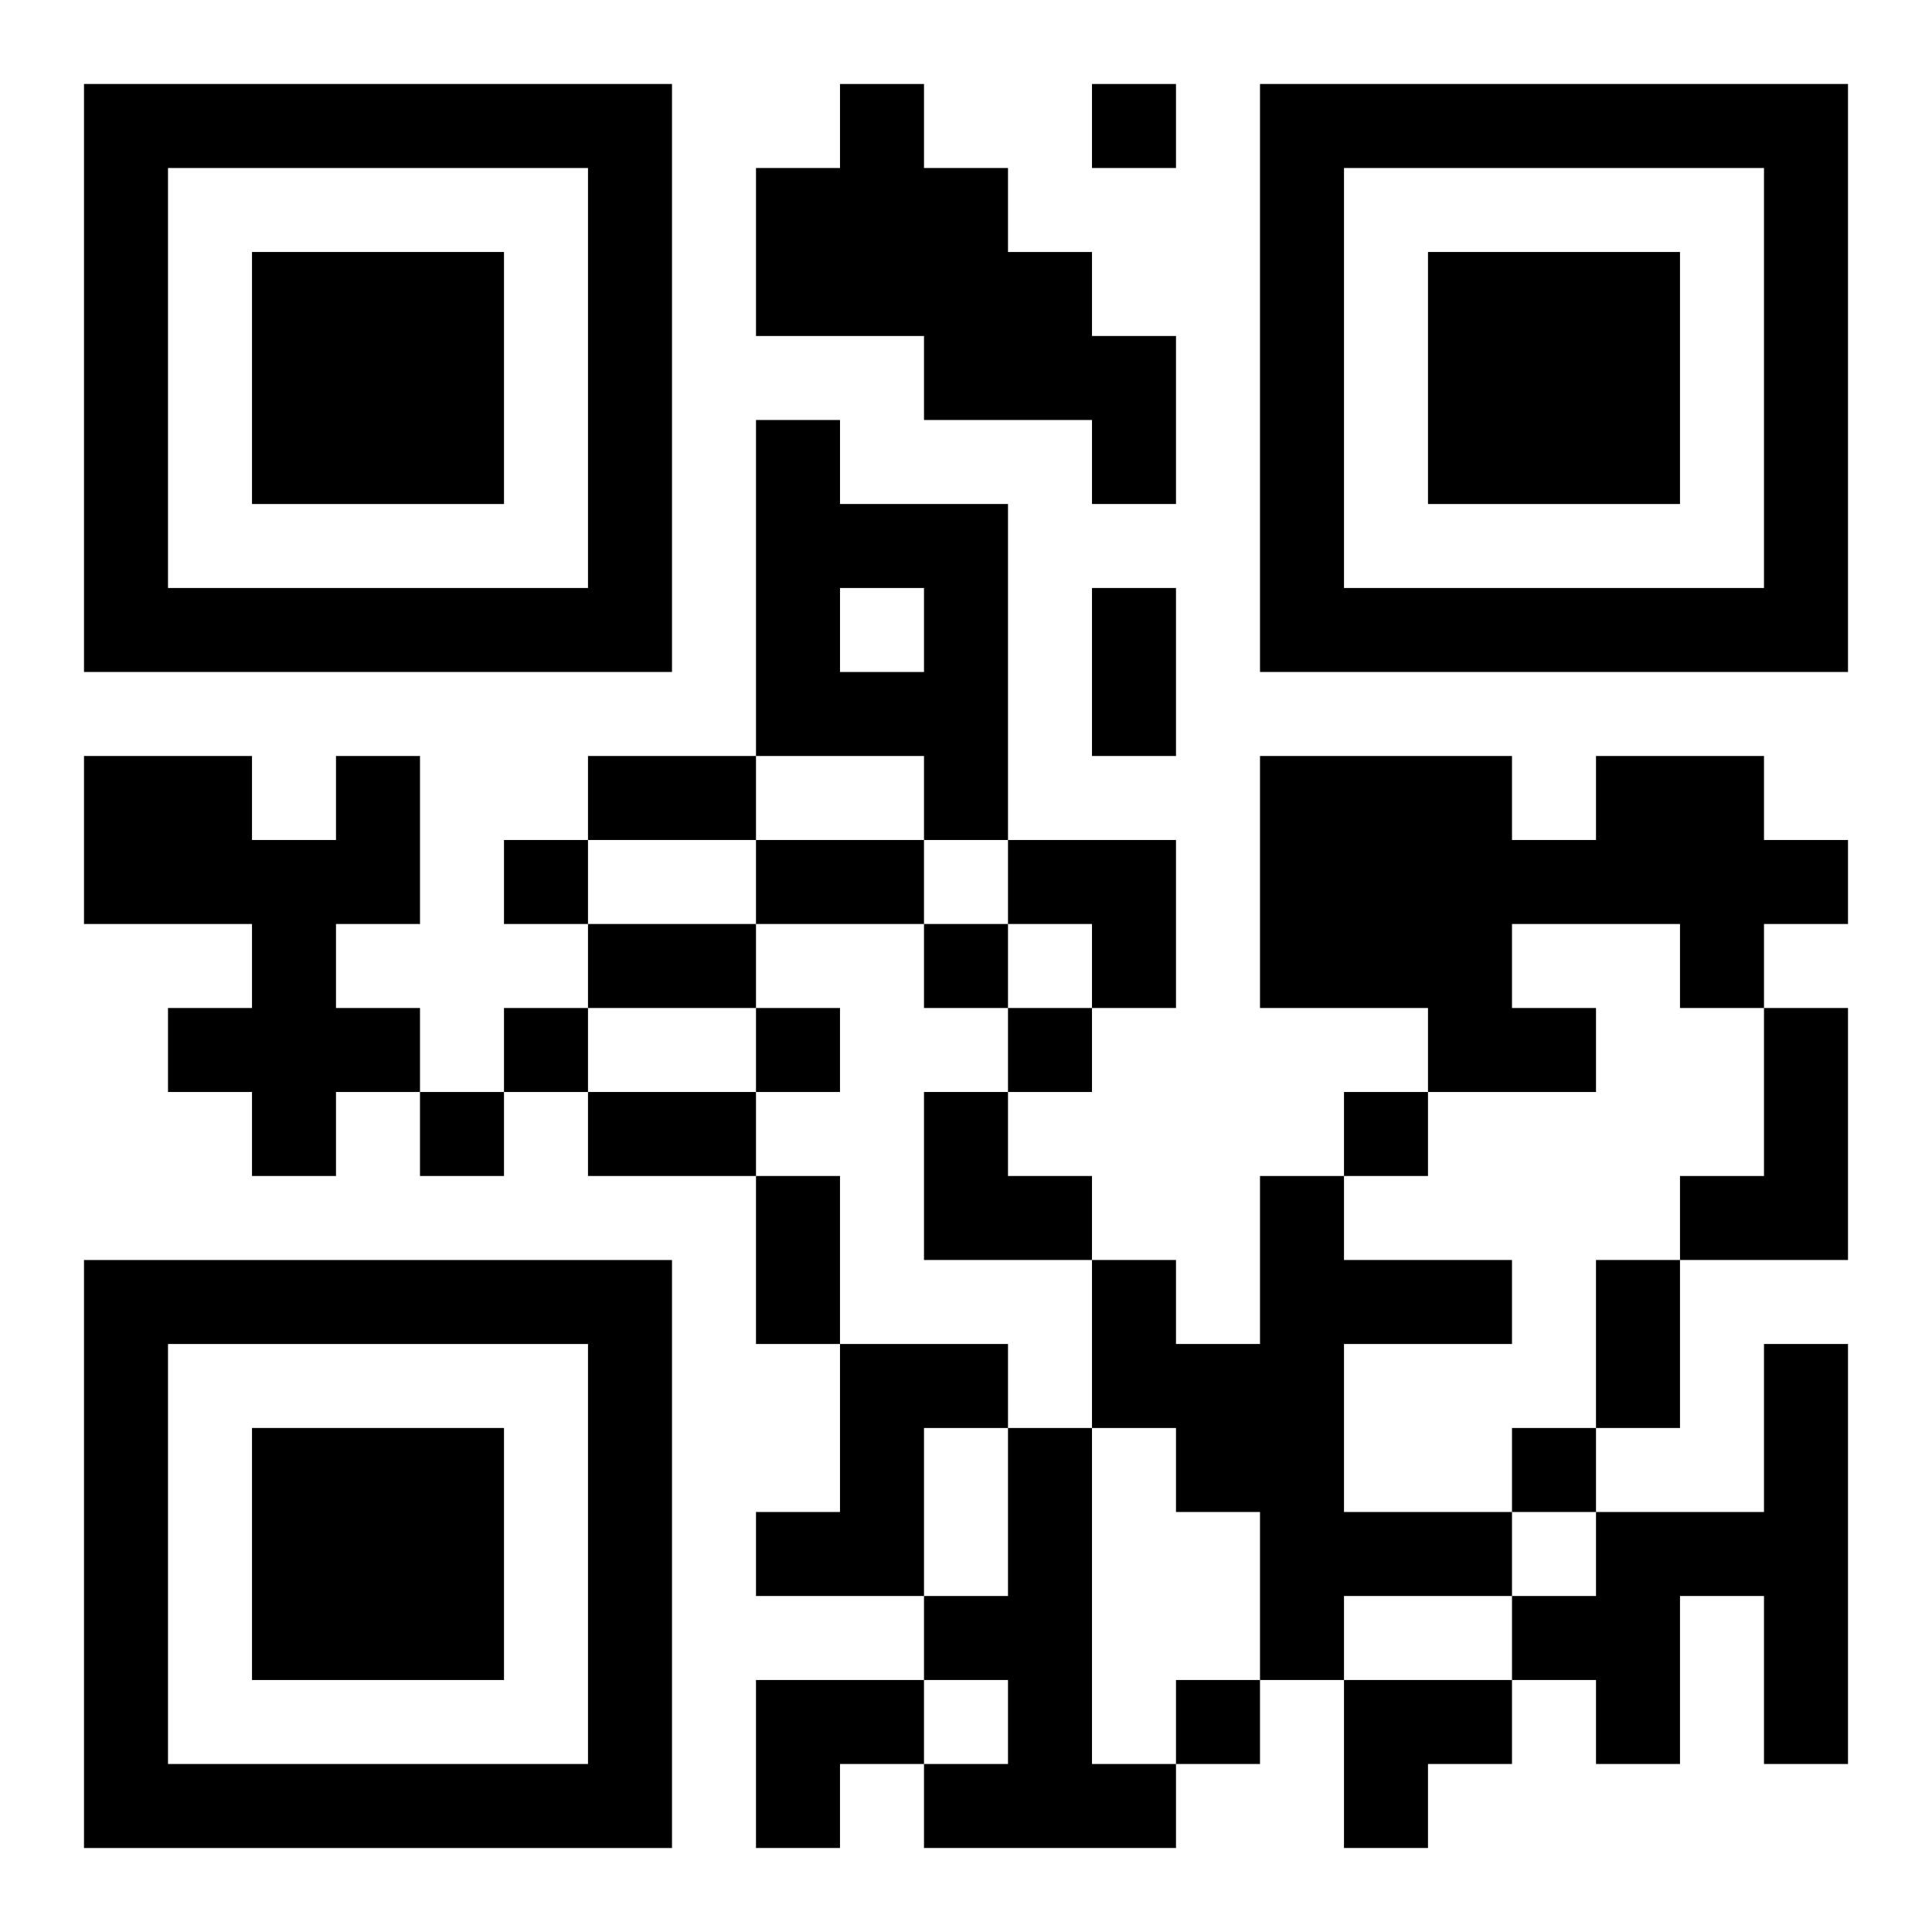
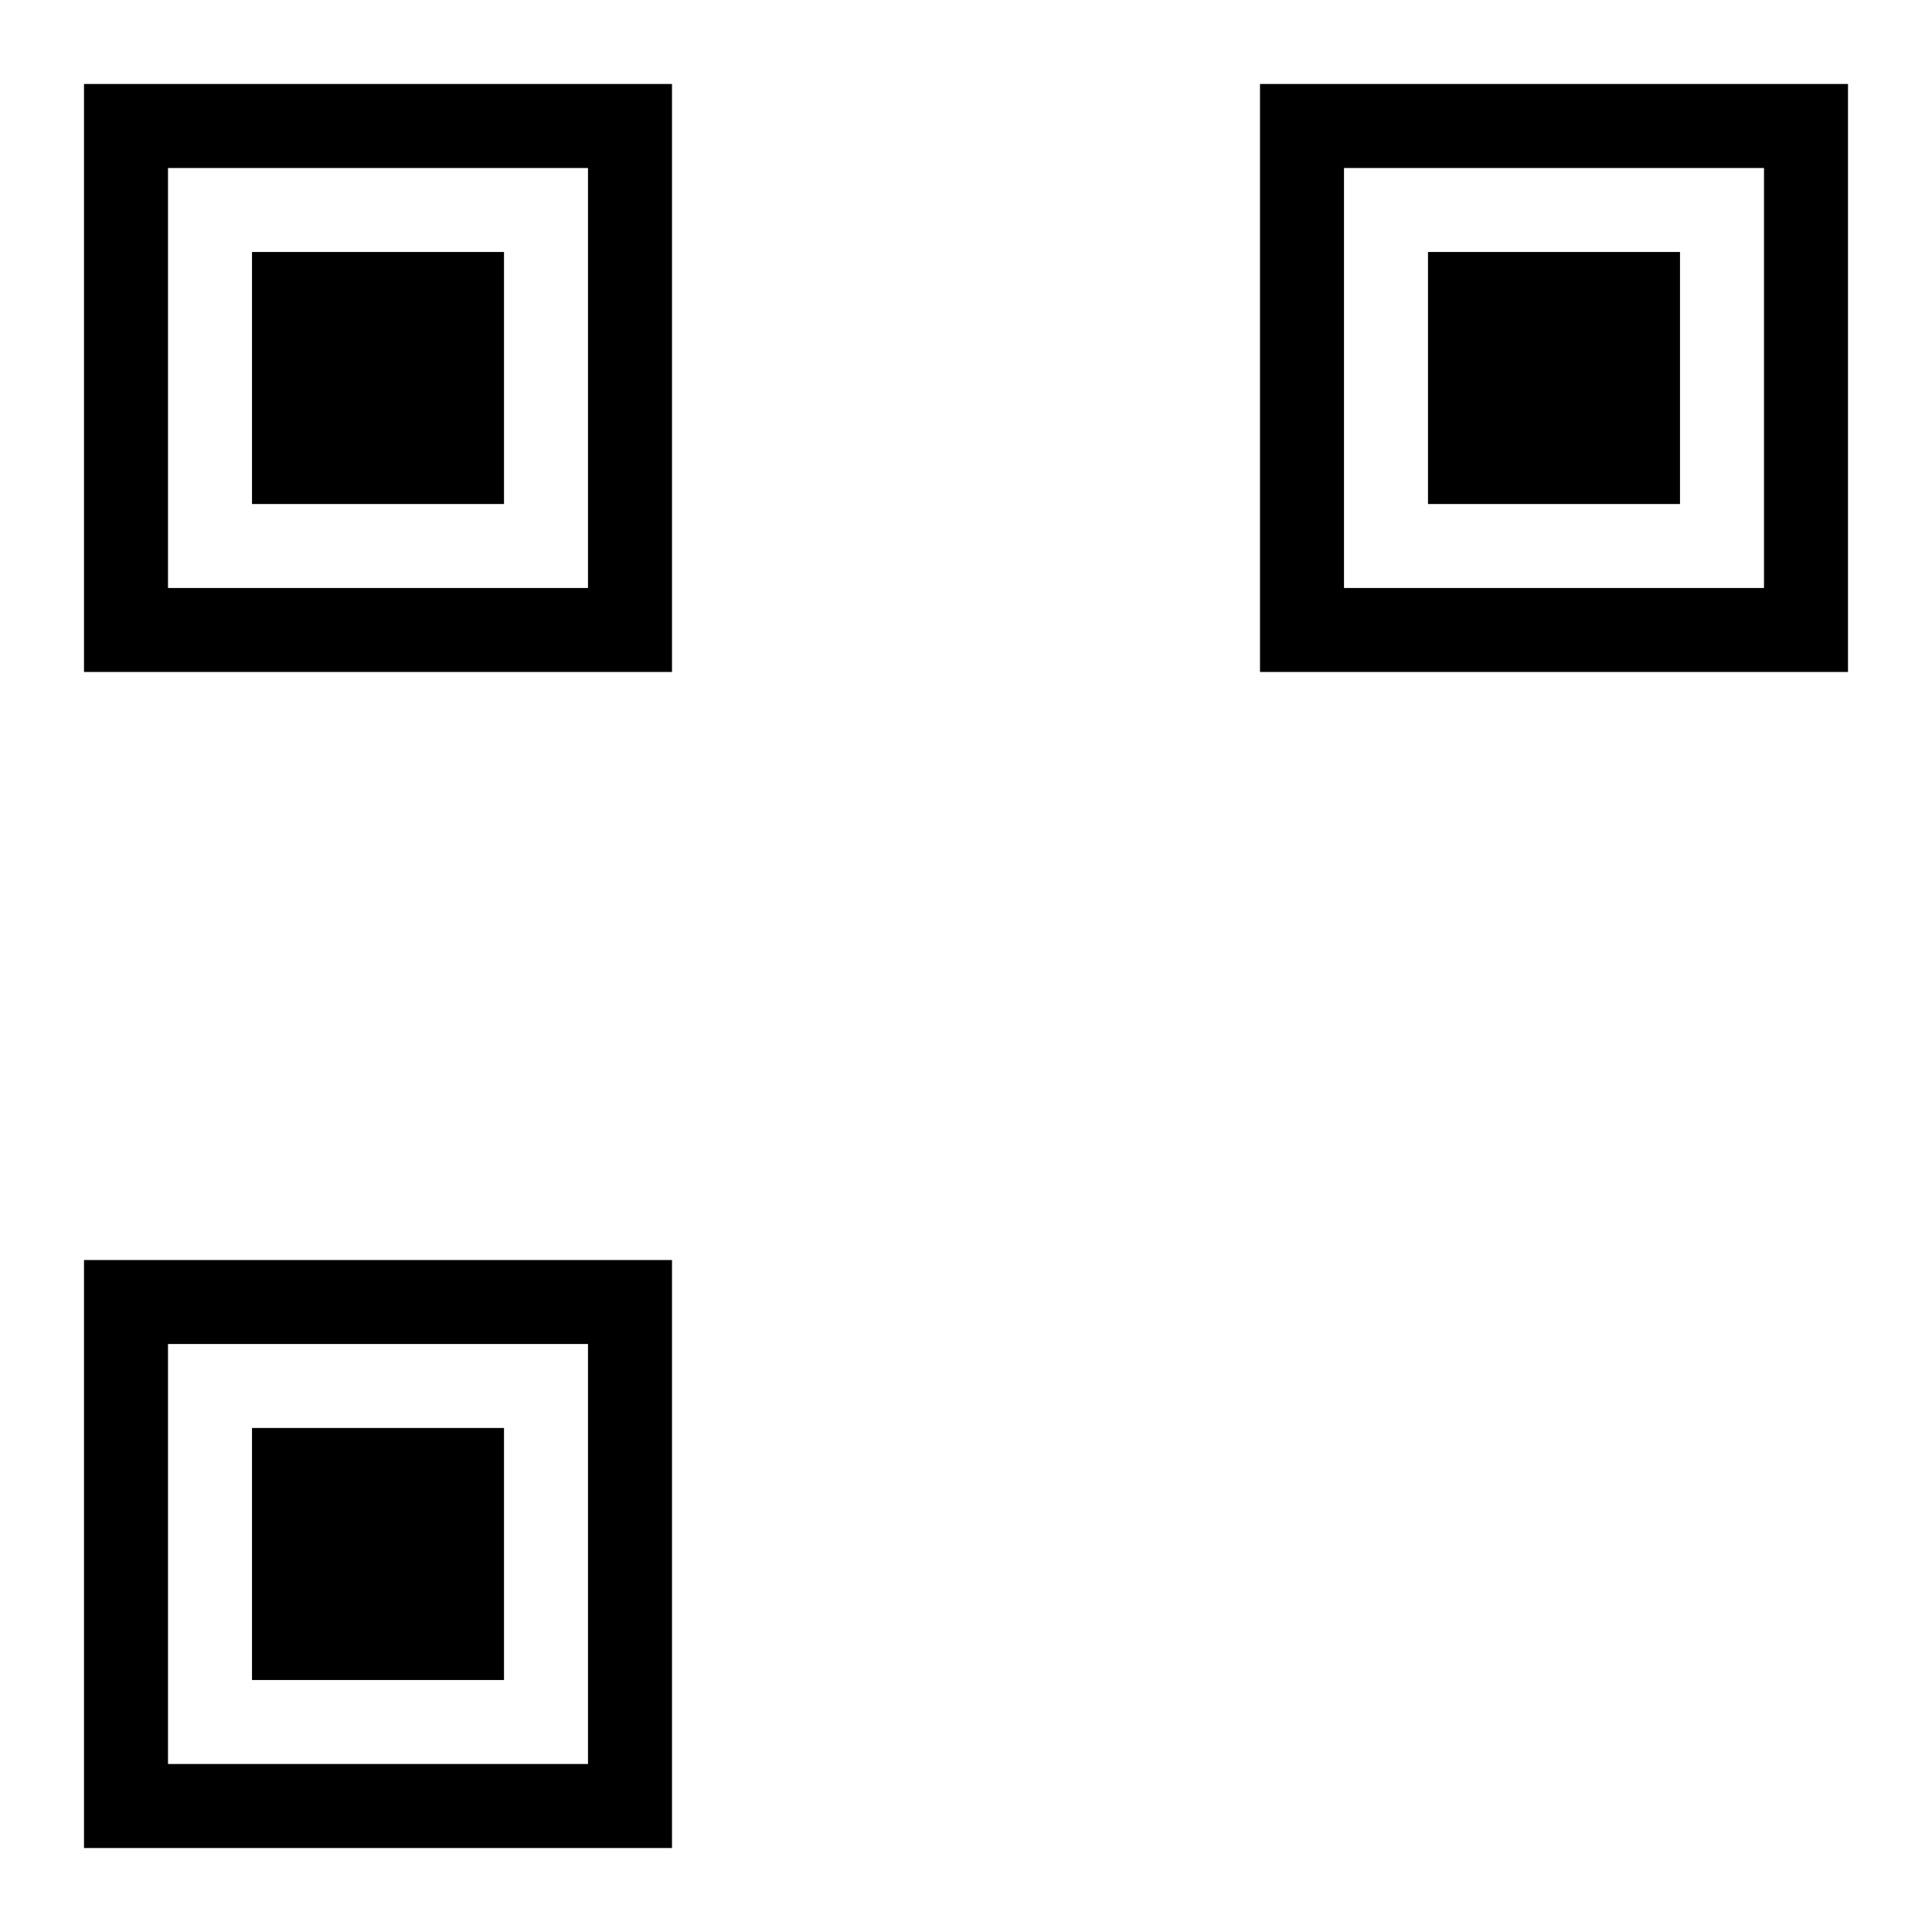
<svg xmlns="http://www.w3.org/2000/svg" xmlns:xlink="http://www.w3.org/1999/xlink" width="250" height="250" baseProfile="full" version="1.1" viewBox="-1 -1 23 23">
  <symbol id="a">
    <path d="m0 7v7h7v-7h-7zm1 1h5v5h-5v-5zm1 1v3h3v-3h-3z" />
  </symbol>
  <use y="-7" xlink:href="#a" />
  <use y="7" xlink:href="#a" />
  <use x="14" y="-7" xlink:href="#a" />
-   <path d="m9 0h1v1h1v1h1v1h1v2h-1v-1h-2v-1h-2v-2h1v-1m-1 4h1v1h2v4h-1v-1h-2v-4m1 2v1h1v-1h-1m-6 2h1v2h-1v1h1v1h-1v1h-1v-1h-1v-1h1v-1h-2v-2h2v1h1v-1m15 0h2v1h1v1h-1v1h-1v-1h-2v1h1v1h-2v-1h-2v-3h3v1h1v-1m2 3h1v3h-2v-1h1v-2m-6 2h1v1h2v1h-2v2h2v1h-2v1h-1v-2h-1v-1h-1v-2h1v1h1v-2m-5 2h2v1h-1v2h-2v-1h1v-2m11 0h1v5h-1v-2h-1v2h-1v-1h-1v-1h1v-1h2v-2m-9 1h1v4h1v1h-3v-1h1v-1h-1v-1h1v-2m1-16v1h1v-1h-1m-7 9v1h1v-1h-1m5 1v1h1v-1h-1m-5 1v1h1v-1h-1m3 0v1h1v-1h-1m3 0v1h1v-1h-1m-7 1v1h1v-1h-1m11 0v1h1v-1h-1m2 4v1h1v-1h-1m-4 3v1h1v-1h-1m-1-13h1v2h-1v-2m-6 2h2v1h-2v-1m2 1h2v1h-2v-1m-2 1h2v1h-2v-1m0 2h2v1h-2v-1m2 1h1v2h-1v-2m10 1h1v2h-1v-2m-7-5h2v2h-1v-1h-1zm-1 3h1v1h1v1h-2zm-2 7h2v1h-1v1h-1zm7 0h2v1h-1v1h-1z" />
</svg>